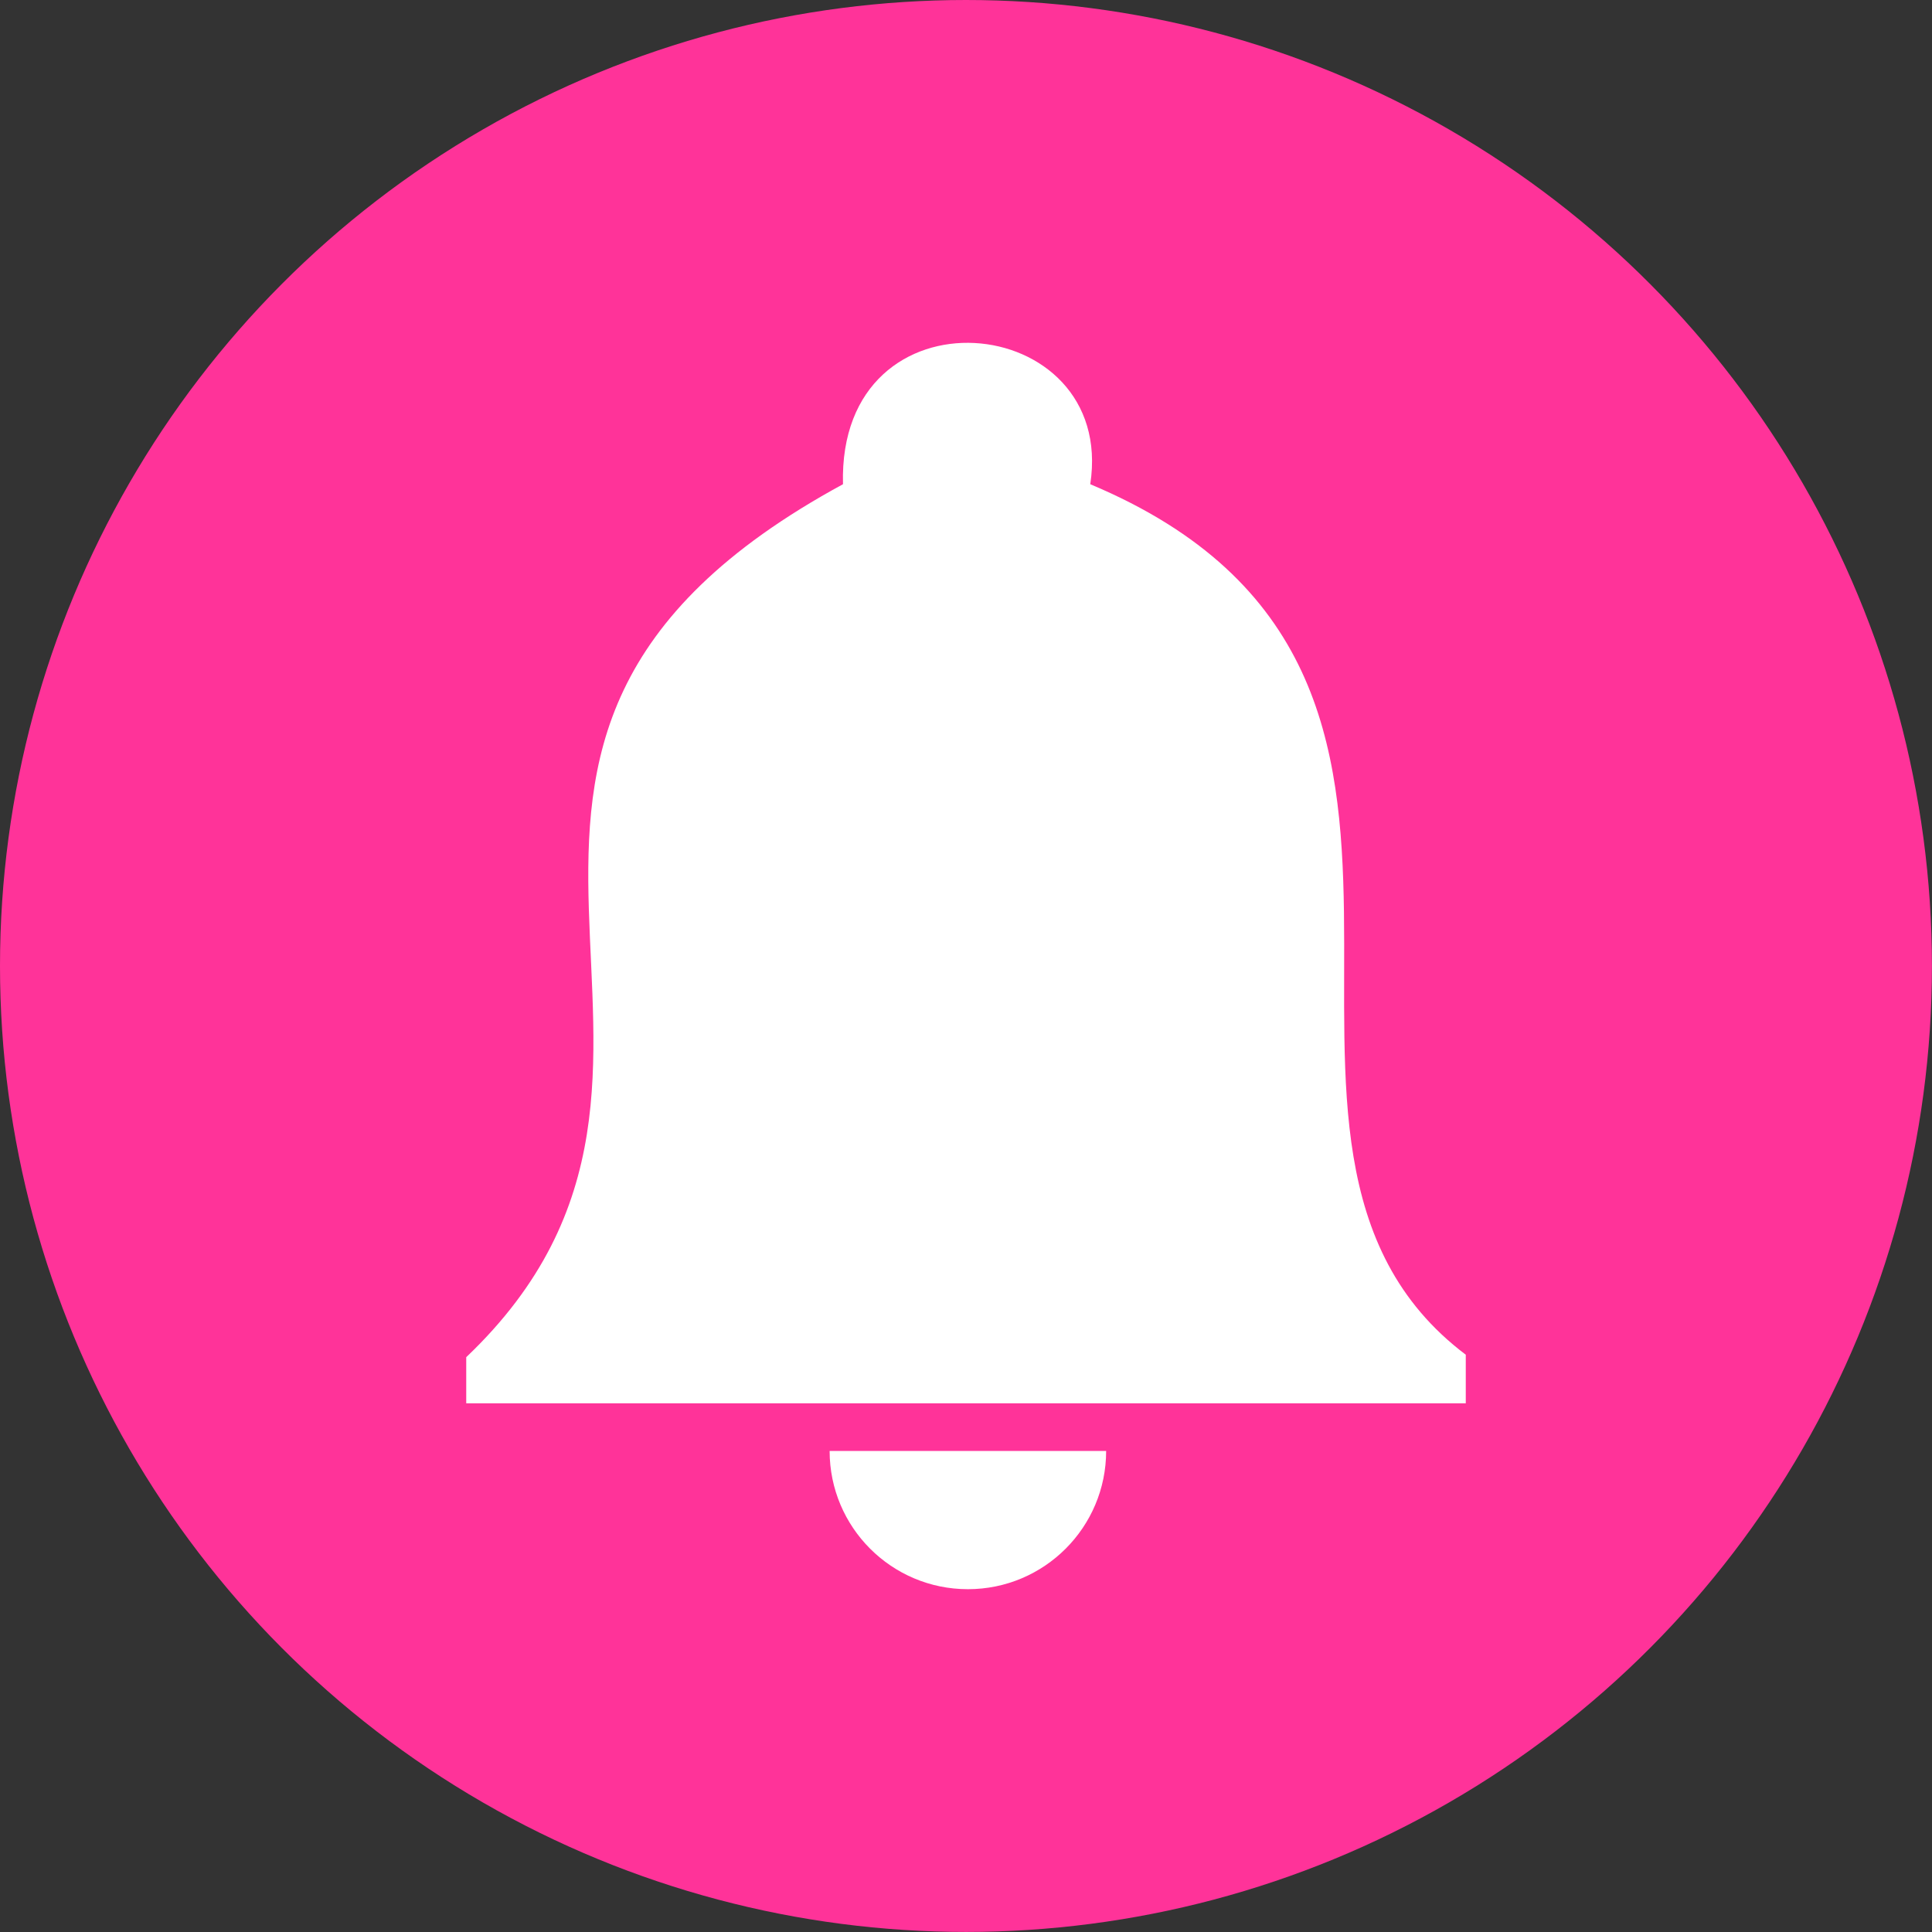
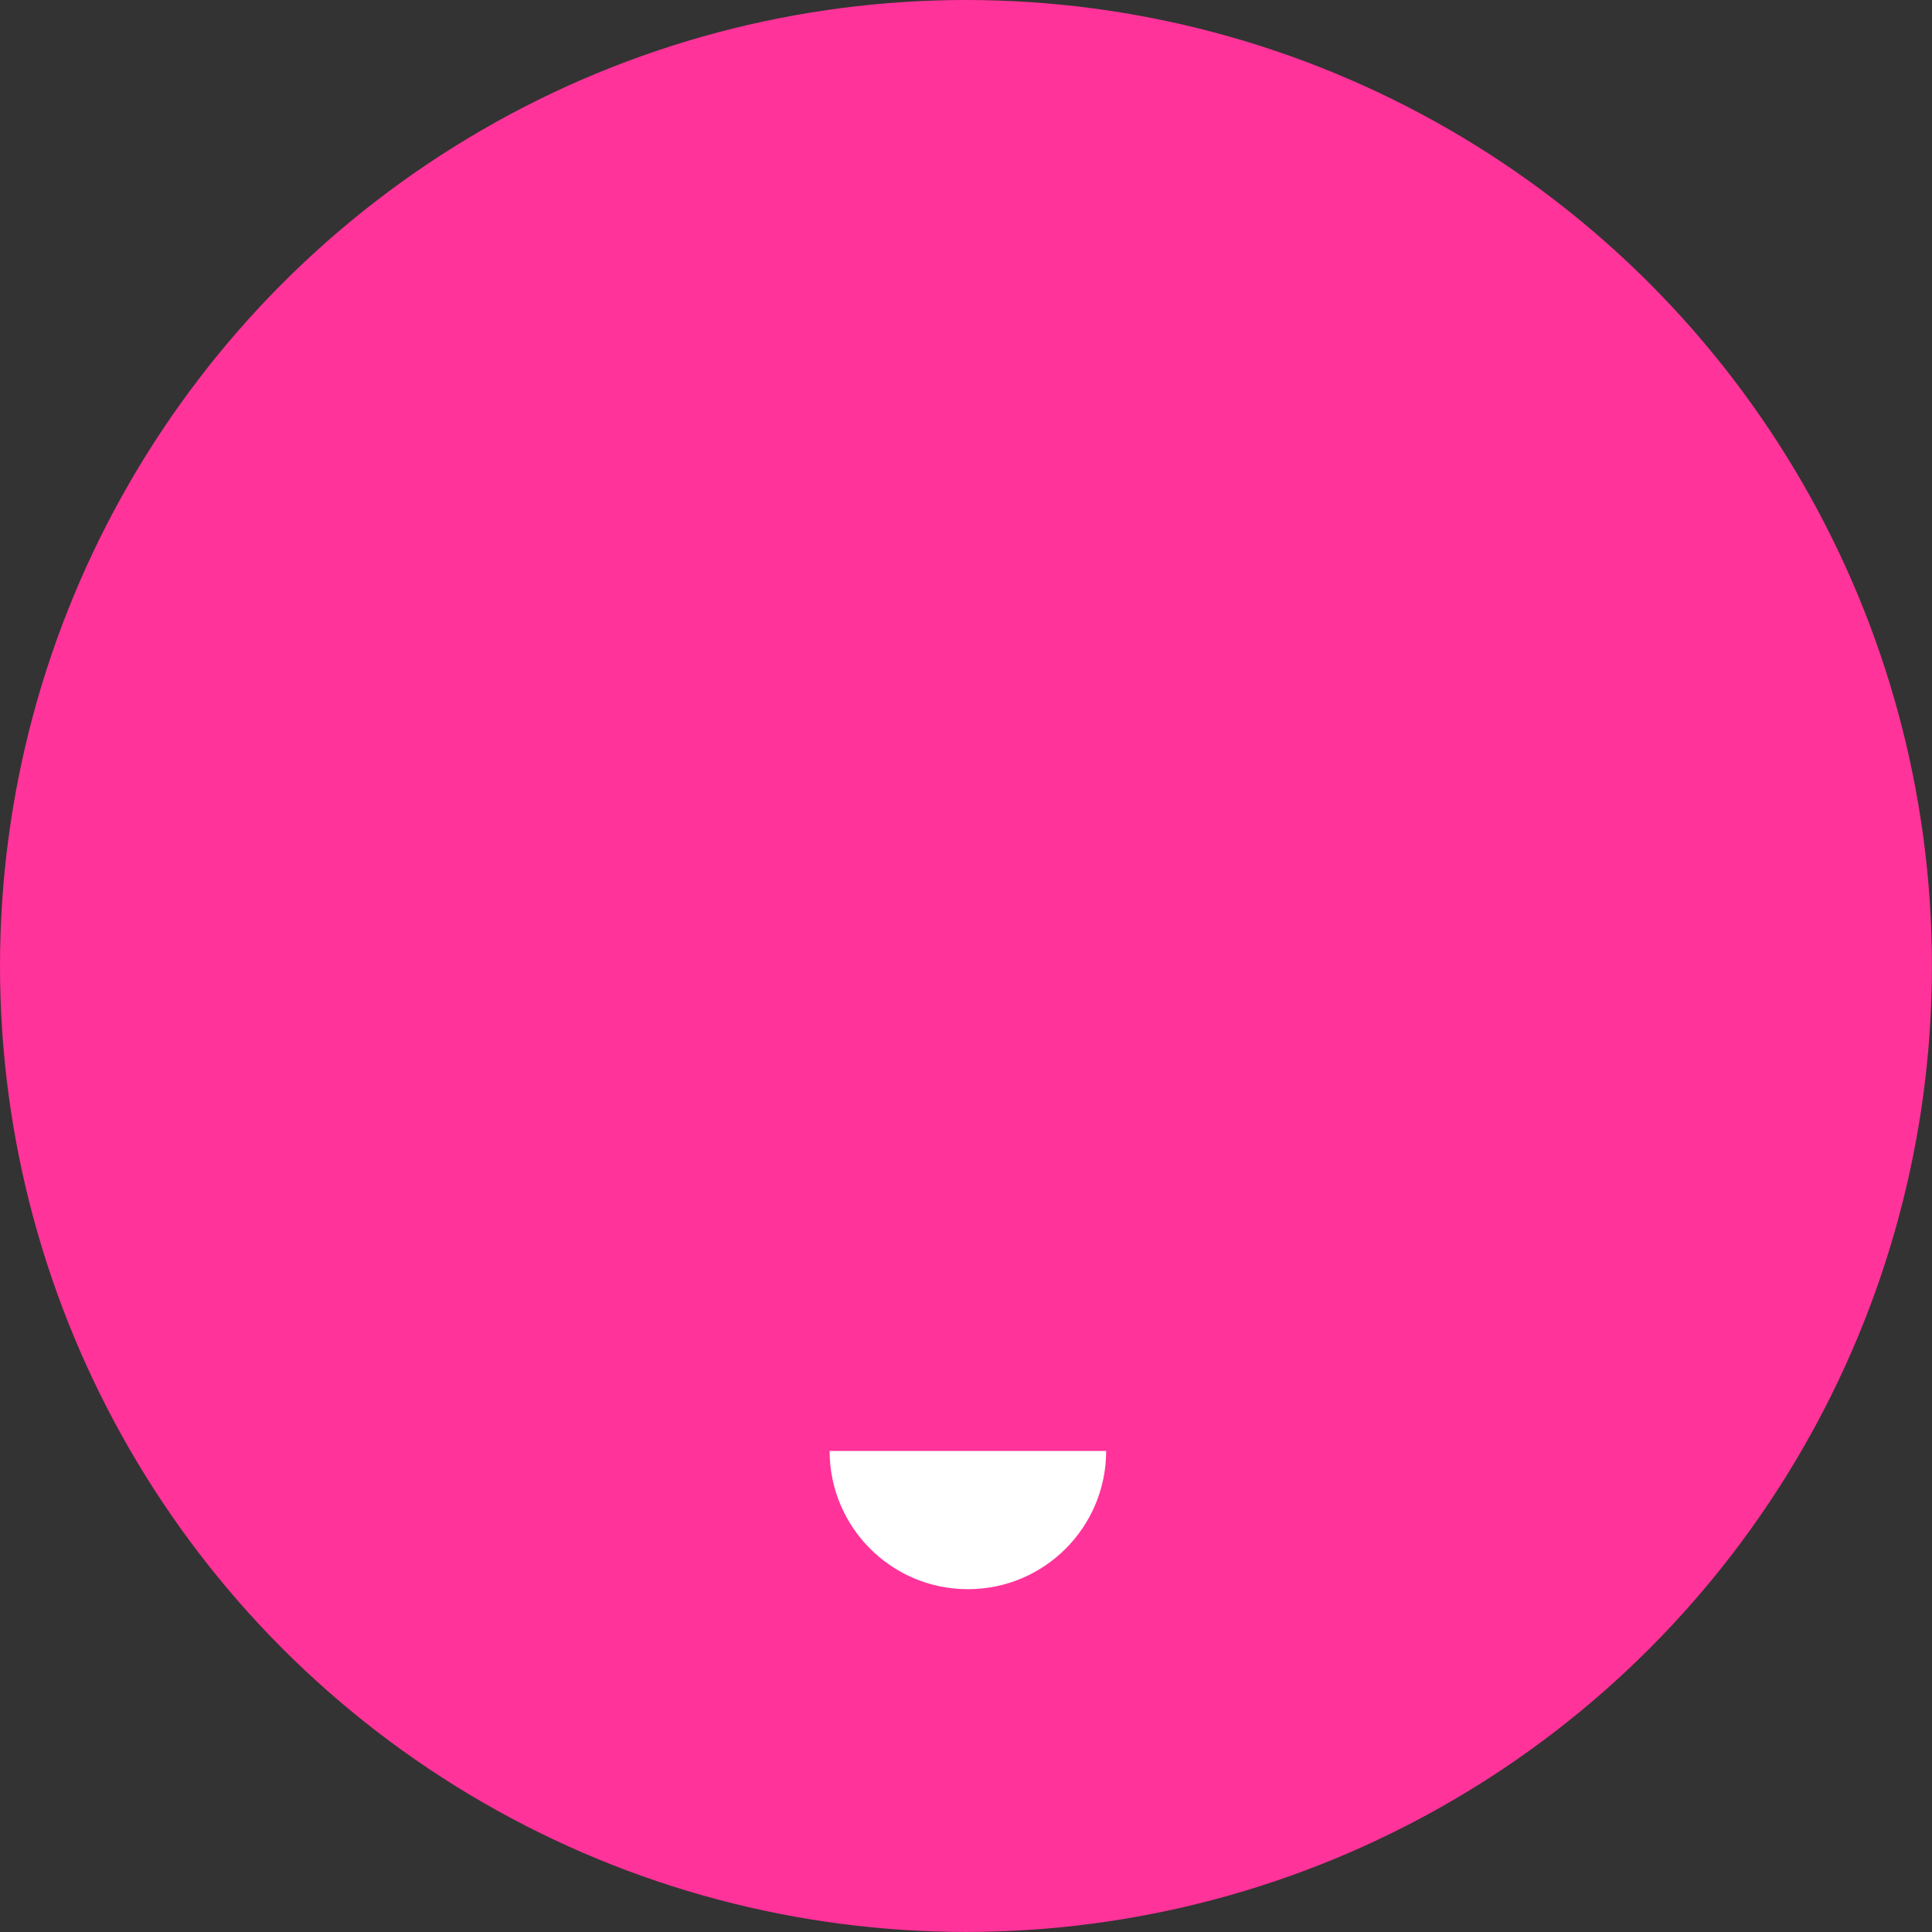
<svg xmlns="http://www.w3.org/2000/svg" xml:space="preserve" width="500px" height="500px" style="shape-rendering:geometricPrecision; text-rendering:geometricPrecision; image-rendering:optimizeQuality; fill-rule:evenodd; clip-rule:evenodd" viewBox="0 0 312.45 312.45">
  <rect x="0" y="0" width="312.45" height="312.45" fill="#333333" stroke="none" />
  <defs>
    <style type="text/css">       .fil0 {fill:#FF3399}    .fil1 {fill:white}     </style>
  </defs>
  <g id="Layer_x0020_1">
    <g id="_2075136974512">
      <circle class="fil0" cx="156.22" cy="156.22" r="156.22" />
      <g>
-         <path class="fil1" d="M136.33 78.31c-0.87,-32.7 44.3,-28.2 39.99,0 73.47,30.81 15.7,106.79 60.73,140.78l0 7.86 -161.65 0 0 -7.46c49.7,-47.31 -17.13,-98.8 60.93,-141.18z" />
        <path class="fil1" d="M156.53 234.65l22.36 0c0,12.35 -10.01,22.36 -22.36,22.36 -12.35,0 -22.36,-10.01 -22.36,-22.36l22.36 0z" />
      </g>
    </g>
  </g>
</svg>